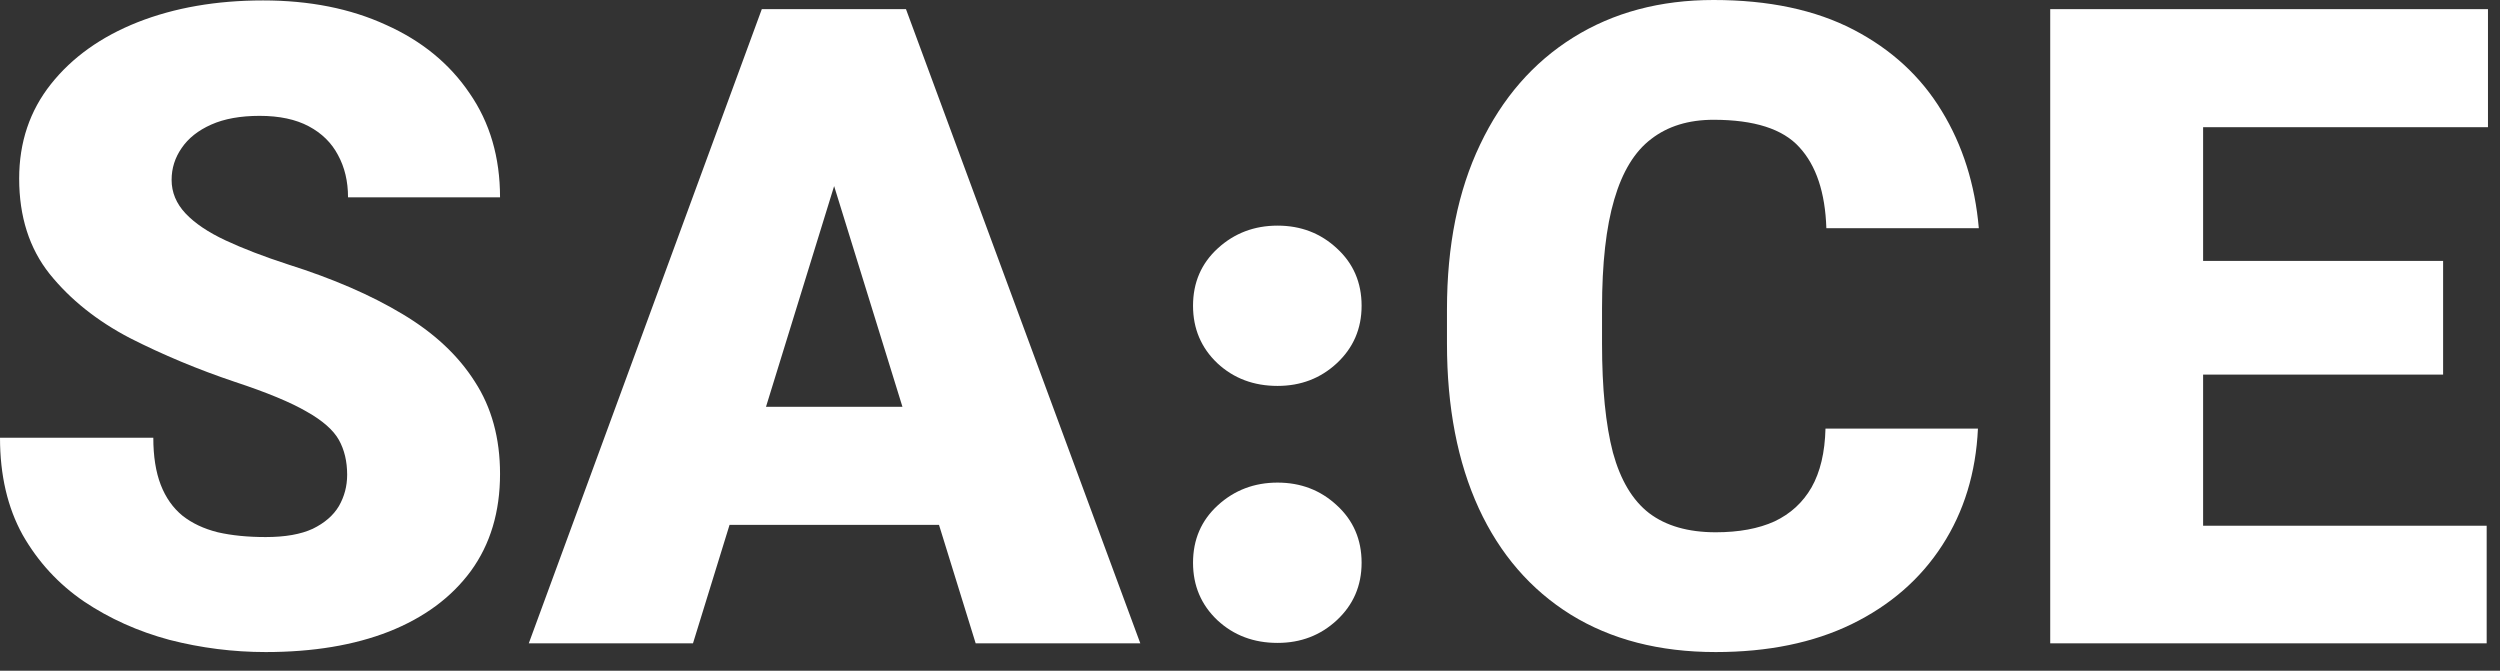
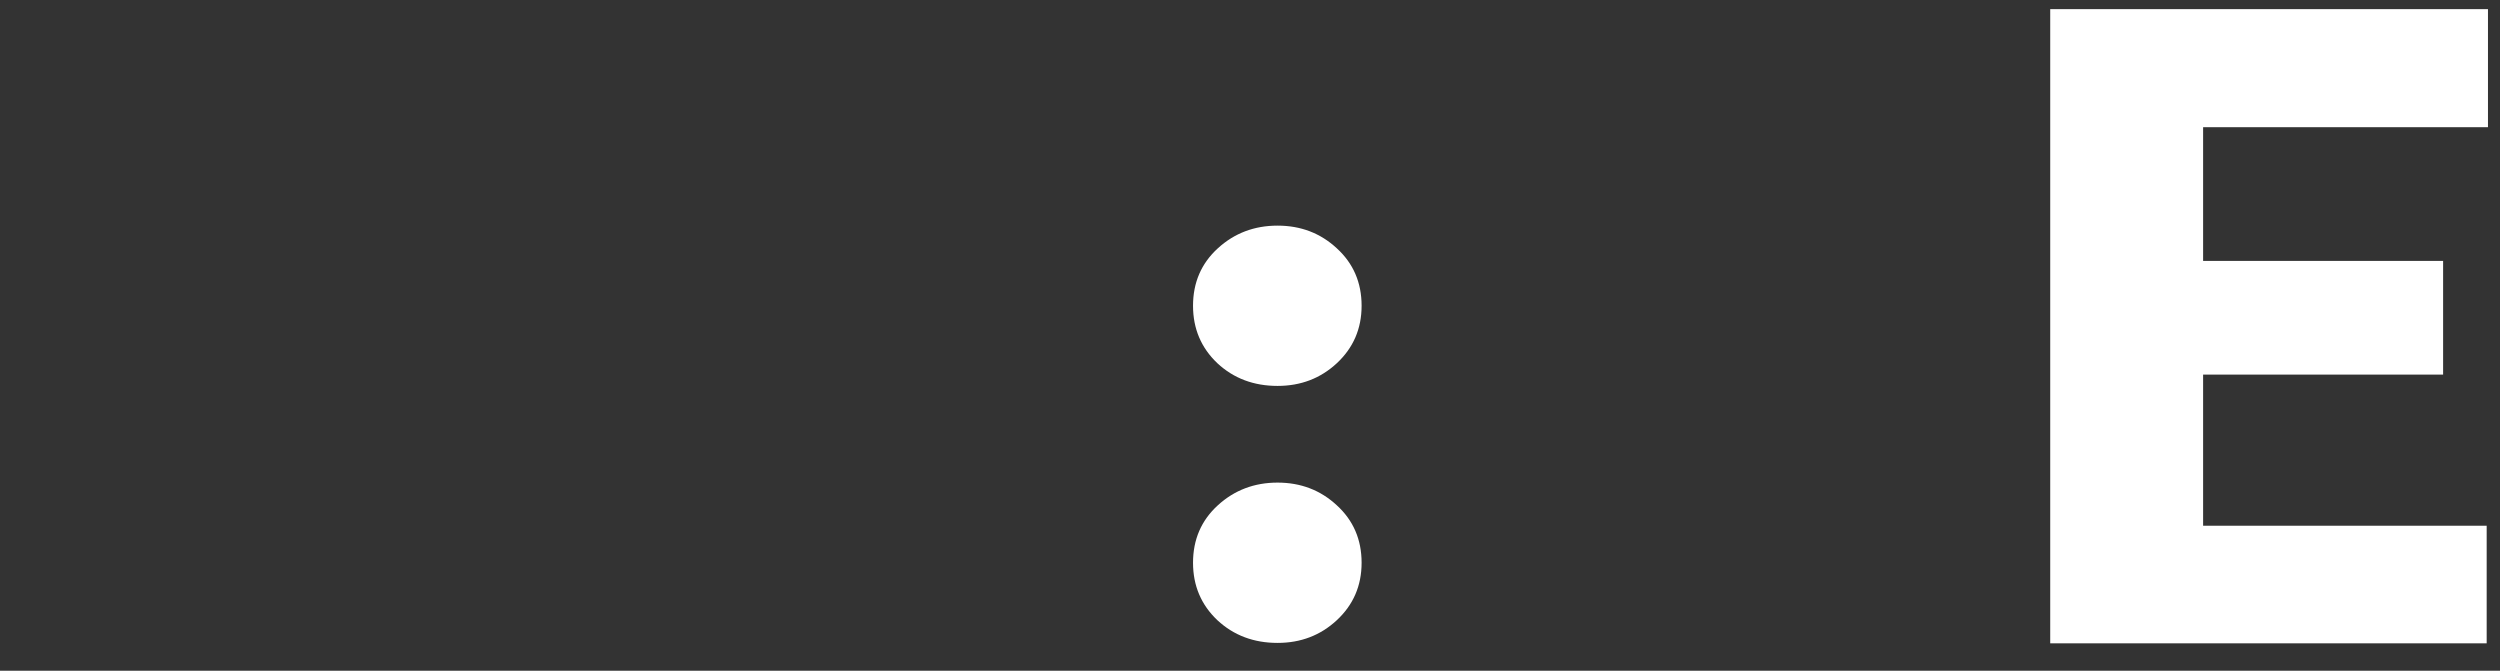
<svg xmlns="http://www.w3.org/2000/svg" width="123" height="33" viewBox="0 0 123 33" fill="none">
  <rect x="0" y="0" width="123" height="33" fill="#333333" stroke="none" />
  <path d="M122.344 25.866V31.652H105.714V25.866H122.344ZM108.393 0.45V31.652H100.871V0.45H108.393ZM120.201 12.837V18.43H105.714V12.837H120.201ZM122.408 0.45V6.258H105.714V0.45H122.408Z" fill="white" />
-   <path d="M89.814 21.087H97.315C97.215 23.259 96.629 25.173 95.557 26.83C94.486 28.488 93 29.781 91.1 30.709C89.214 31.624 86.985 32.081 84.414 32.081C81.642 32.081 79.263 31.466 77.278 30.238C75.306 29.009 73.799 27.266 72.756 25.009C71.713 22.737 71.191 20.037 71.191 16.908V15.215C71.191 12.086 71.734 9.386 72.82 7.115C73.906 4.829 75.435 3.072 77.406 1.843C79.378 0.614 81.678 0 84.307 0C87.021 0 89.314 0.486 91.186 1.457C93.057 2.429 94.507 3.765 95.536 5.465C96.565 7.15 97.172 9.072 97.358 11.229H89.857C89.8 9.472 89.357 8.143 88.528 7.243C87.714 6.343 86.307 5.893 84.307 5.893C83.078 5.893 82.056 6.208 81.242 6.836C80.428 7.451 79.821 8.443 79.421 9.815C79.02 11.172 78.82 12.958 78.82 15.172V16.908C78.82 19.108 78.999 20.894 79.356 22.266C79.728 23.623 80.321 24.616 81.135 25.245C81.964 25.873 83.056 26.188 84.414 26.188C85.557 26.188 86.521 26.009 87.307 25.652C88.093 25.28 88.7 24.723 89.128 23.98C89.557 23.223 89.785 22.259 89.814 21.087Z" fill="white" />
  <path d="M58.697 15.044C58.697 13.901 59.104 12.958 59.919 12.215C60.733 11.472 61.712 11.101 62.855 11.101C63.998 11.101 64.969 11.472 65.769 12.215C66.584 12.958 66.991 13.901 66.991 15.044C66.991 16.172 66.584 17.115 65.769 17.873C64.969 18.616 63.998 18.987 62.855 18.987C61.683 18.987 60.697 18.616 59.897 17.873C59.097 17.115 58.697 16.172 58.697 15.044ZM58.697 27.688C58.697 26.545 59.104 25.602 59.919 24.859C60.733 24.116 61.712 23.744 62.855 23.744C63.998 23.744 64.969 24.116 65.769 24.859C66.584 25.602 66.991 26.545 66.991 27.688C66.991 28.816 66.584 29.759 65.769 30.516C64.969 31.259 63.998 31.631 62.855 31.631C61.683 31.631 60.697 31.259 59.897 30.516C59.097 29.759 58.697 28.816 58.697 27.688Z" fill="white" />
-   <path d="M41.702 7.008L34.095 31.652H26.016L37.481 0.45H42.602L41.702 7.008ZM48.003 31.652L40.374 7.008L39.388 0.45H44.574L56.103 31.652H48.003ZM47.703 20.016V25.823H31.695V20.016H47.703Z" fill="white" />
-   <path d="M17.08 23.359C17.08 22.701 16.944 22.13 16.673 21.644C16.401 21.159 15.873 20.694 15.087 20.251C14.301 19.794 13.13 19.308 11.572 18.794C9.744 18.18 8.015 17.458 6.386 16.63C4.772 15.787 3.457 14.737 2.443 13.479C1.443 12.222 0.943 10.658 0.943 8.786C0.943 7 1.464 5.45 2.507 4.136C3.55 2.822 4.972 1.807 6.772 1.093C8.586 0.379 10.644 0.021 12.944 0.021C15.23 0.021 17.244 0.421 18.987 1.222C20.744 2.007 22.116 3.129 23.102 4.586C24.102 6.029 24.602 7.736 24.602 9.708H17.123C17.123 8.922 16.958 8.229 16.63 7.629C16.315 7.029 15.837 6.558 15.194 6.215C14.551 5.872 13.744 5.7 12.772 5.7C11.829 5.7 11.037 5.843 10.394 6.129C9.751 6.415 9.265 6.8 8.936 7.286C8.608 7.758 8.443 8.279 8.443 8.851C8.443 9.465 8.672 10.015 9.129 10.501C9.586 10.986 10.244 11.429 11.101 11.829C11.958 12.229 12.979 12.622 14.165 13.008C16.38 13.708 18.258 14.522 19.801 15.451C21.359 16.38 22.544 17.487 23.359 18.773C24.187 20.044 24.602 21.559 24.602 23.316C24.602 25.187 24.123 26.78 23.166 28.095C22.209 29.395 20.866 30.388 19.137 31.073C17.423 31.745 15.401 32.081 13.072 32.081C11.472 32.081 9.894 31.881 8.336 31.481C6.793 31.066 5.393 30.438 4.136 29.595C2.879 28.738 1.872 27.645 1.114 26.316C0.371 24.973 0 23.38 0 21.537H7.543C7.543 22.451 7.665 23.223 7.908 23.852C8.151 24.48 8.508 24.987 8.979 25.373C9.451 25.745 10.029 26.016 10.715 26.188C11.401 26.345 12.187 26.423 13.072 26.423C14.03 26.423 14.801 26.288 15.387 26.016C15.973 25.73 16.401 25.359 16.673 24.902C16.944 24.43 17.08 23.916 17.08 23.359Z" fill="white" />
</svg>